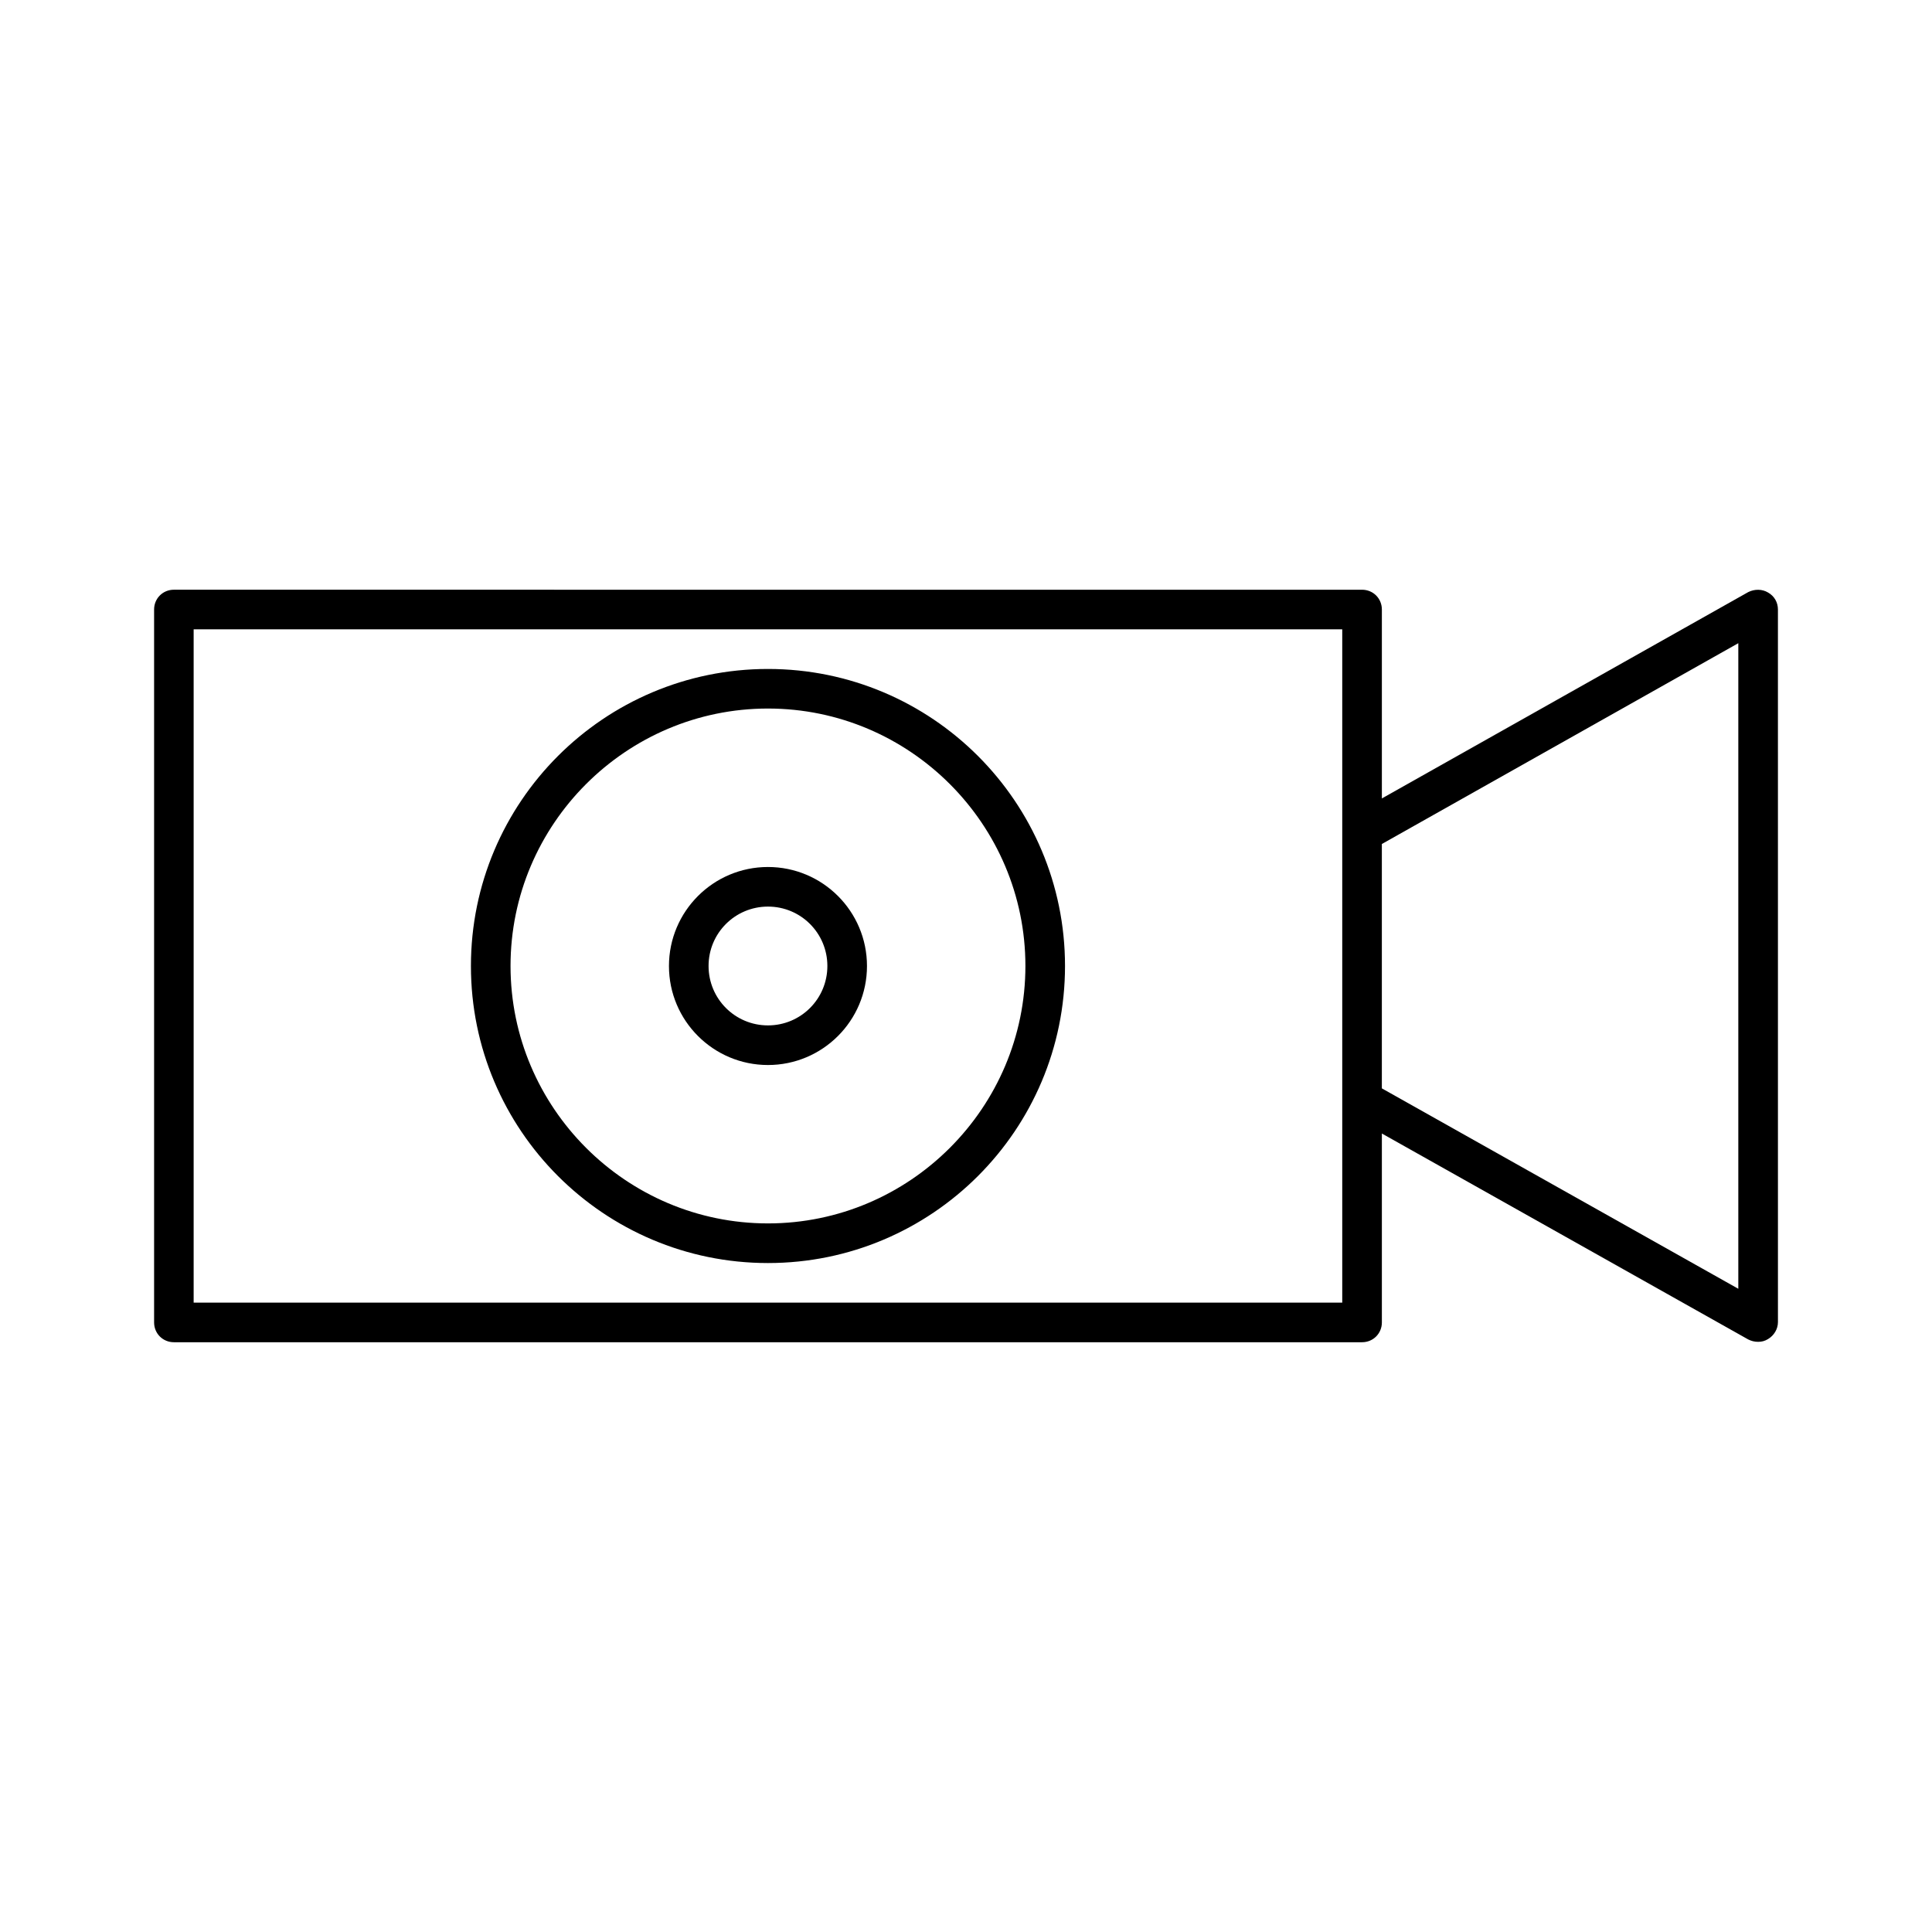
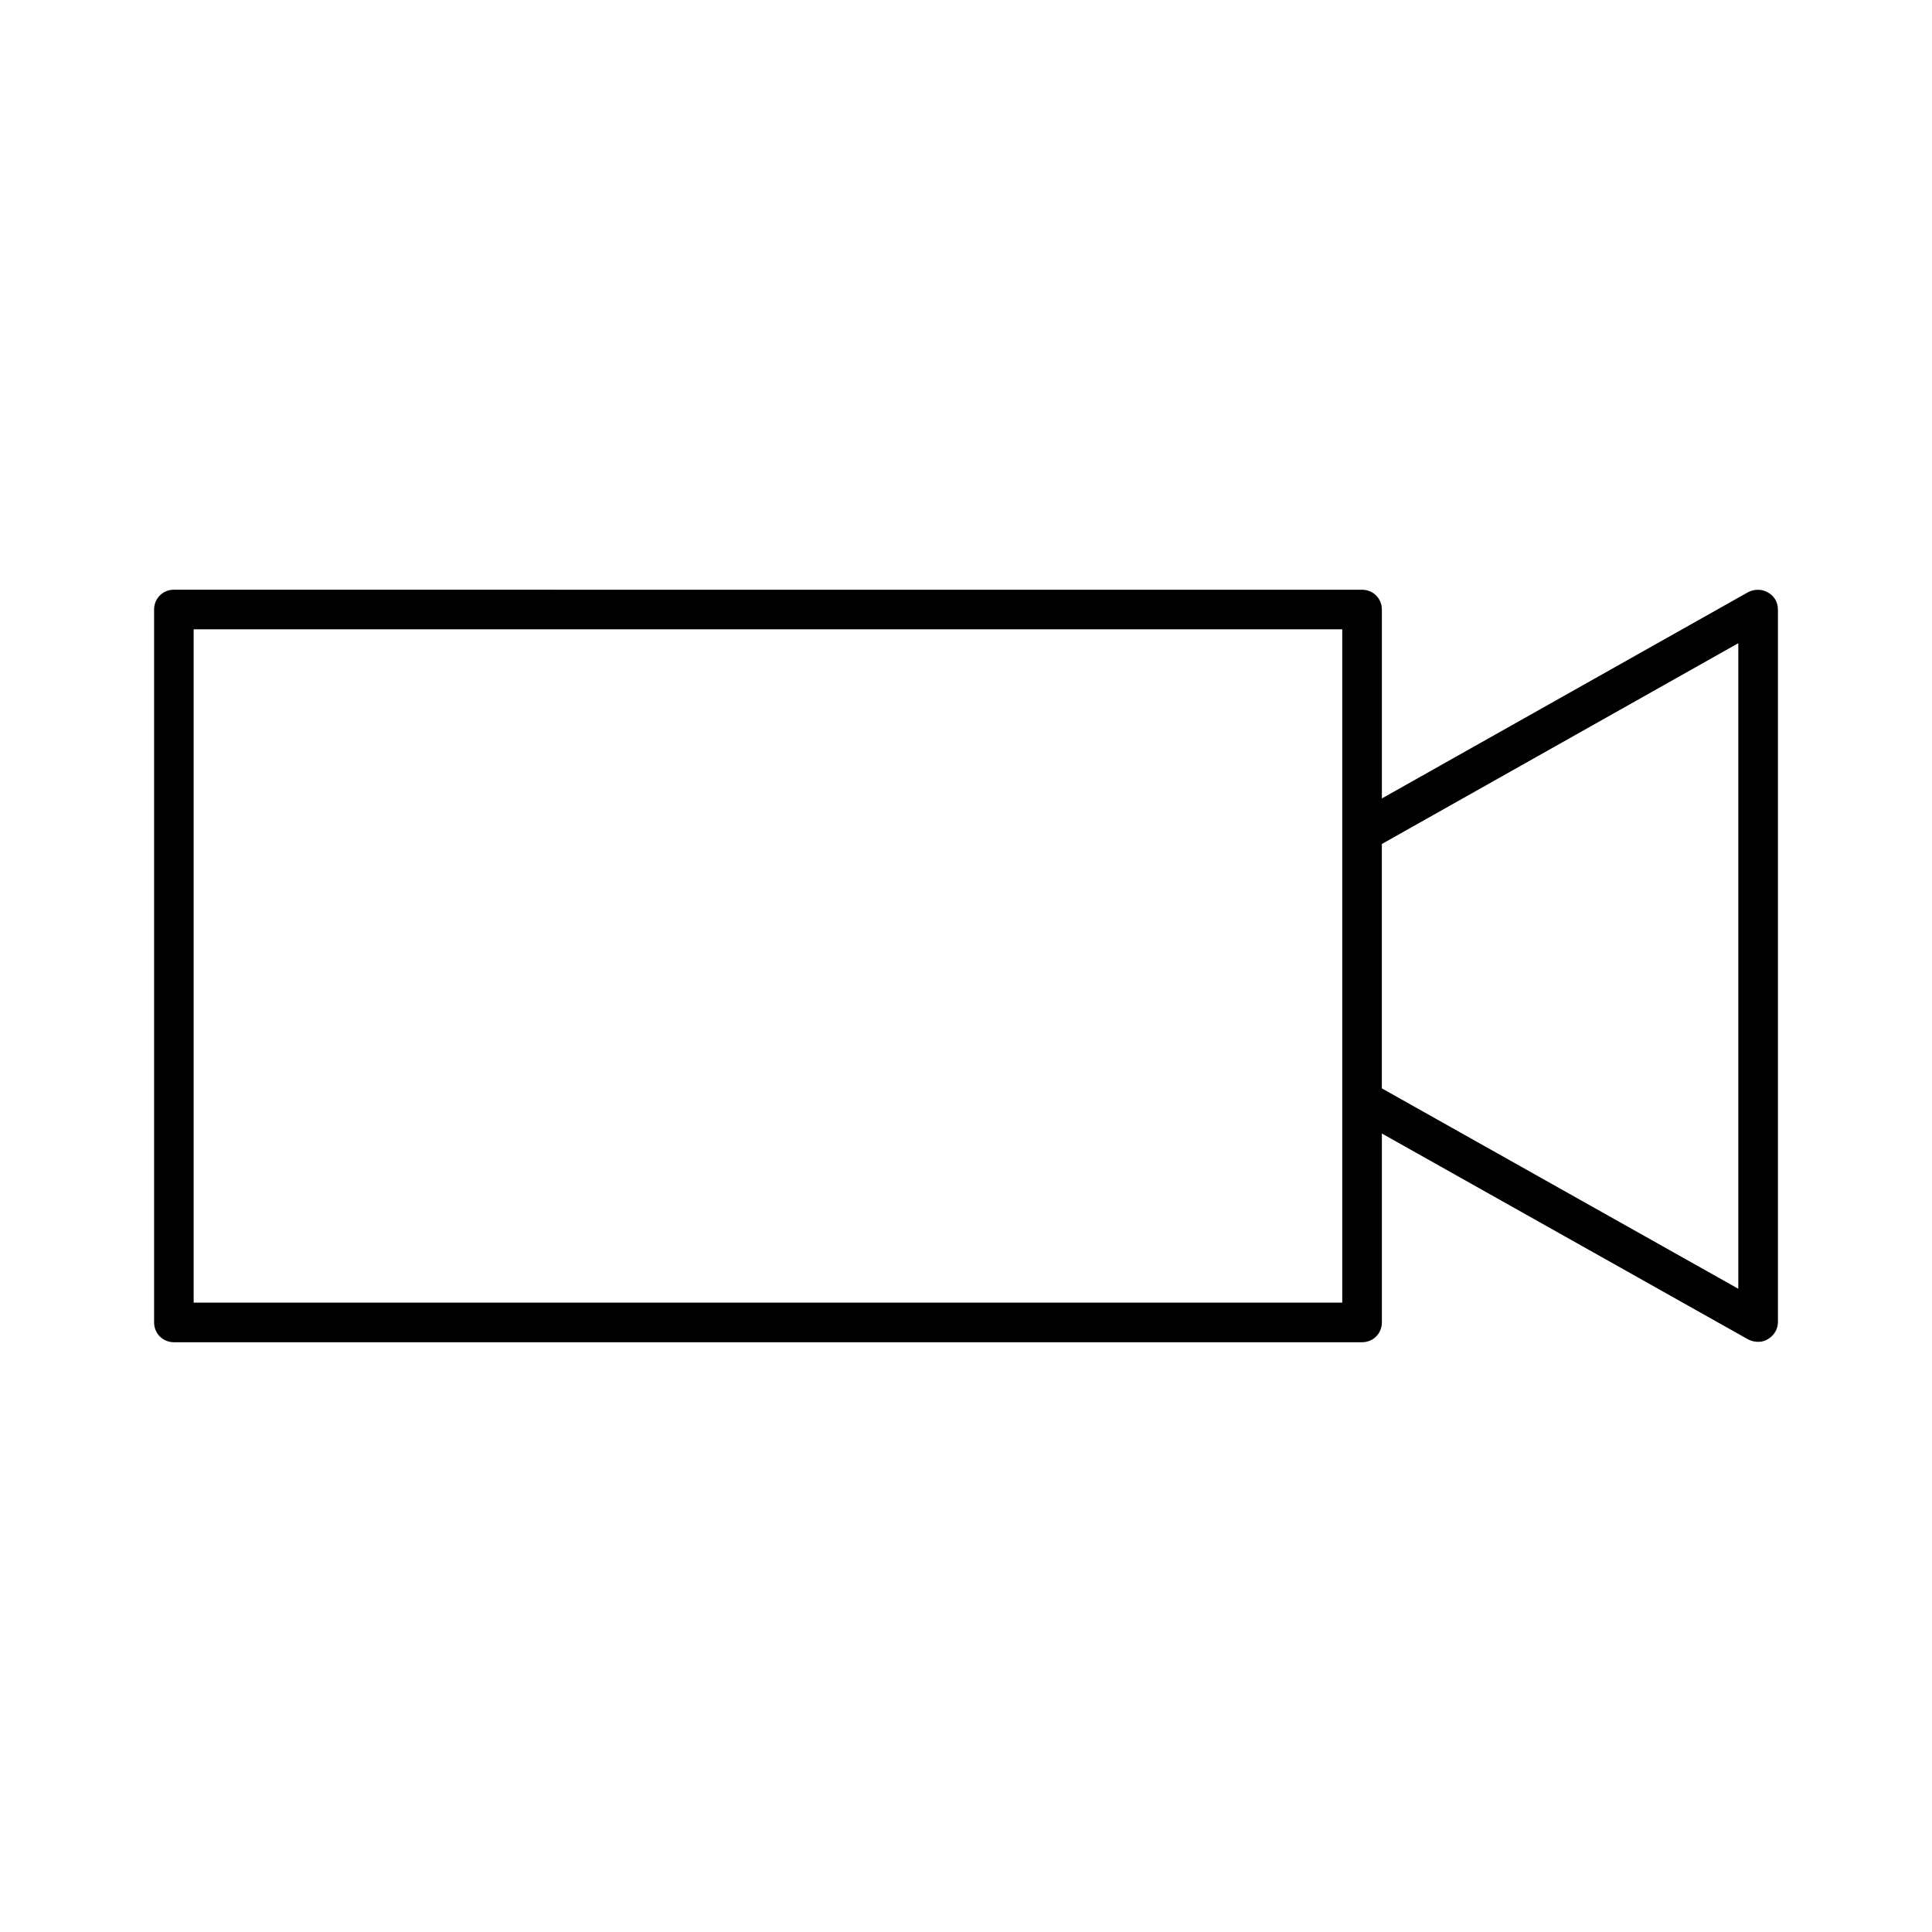
<svg xmlns="http://www.w3.org/2000/svg" fill="#000000" width="800px" height="800px" version="1.1" viewBox="144 144 512 512">
  <g>
    <path d="m607.3 300.91-97.09 54.684v-50.062c0-2.938-2.309-5.246-5.246-5.246l-314.88-0.004c-2.938 0-5.246 2.309-5.246 5.246v188.93c0 2.938 2.309 5.246 5.246 5.246h314.88c2.938 0 5.246-2.309 5.246-5.246v-50.066l97.09 54.578c0.84 0.418 1.68 0.629 2.625 0.629s1.785-0.211 2.625-0.734c1.574-0.945 2.625-2.625 2.625-4.512l-0.004-188.82c0-1.891-0.945-3.57-2.625-4.512-1.574-0.945-3.57-0.945-5.246-0.109zm-107.59 62.348v125.95h-304.39v-178.43h304.39zm104.96 122.28-94.465-53.109v-64.762l94.465-53.215z" />
-     <path d="m347.52 478.72c43.453 0 78.719-35.266 78.719-78.719s-35.266-78.719-78.719-78.719-78.719 35.266-78.719 78.719c-0.004 43.453 35.266 78.719 78.719 78.719zm0-146.95c37.574 0 68.223 30.648 68.223 68.223 0 37.574-30.648 68.223-68.223 68.223s-68.223-30.648-68.223-68.223c-0.004-37.574 30.645-68.223 68.223-68.223z" />
-     <path d="m347.52 426.24c14.484 0 26.238-11.754 26.238-26.238s-11.754-26.238-26.238-26.238-26.238 11.754-26.238 26.238c-0.004 14.484 11.754 26.238 26.238 26.238zm0-41.984c8.711 0 15.742 7.031 15.742 15.742 0 8.711-7.031 15.742-15.742 15.742-8.711 0-15.742-7.031-15.742-15.742-0.004-8.711 7.031-15.742 15.742-15.742z" />
  </g>
</svg>